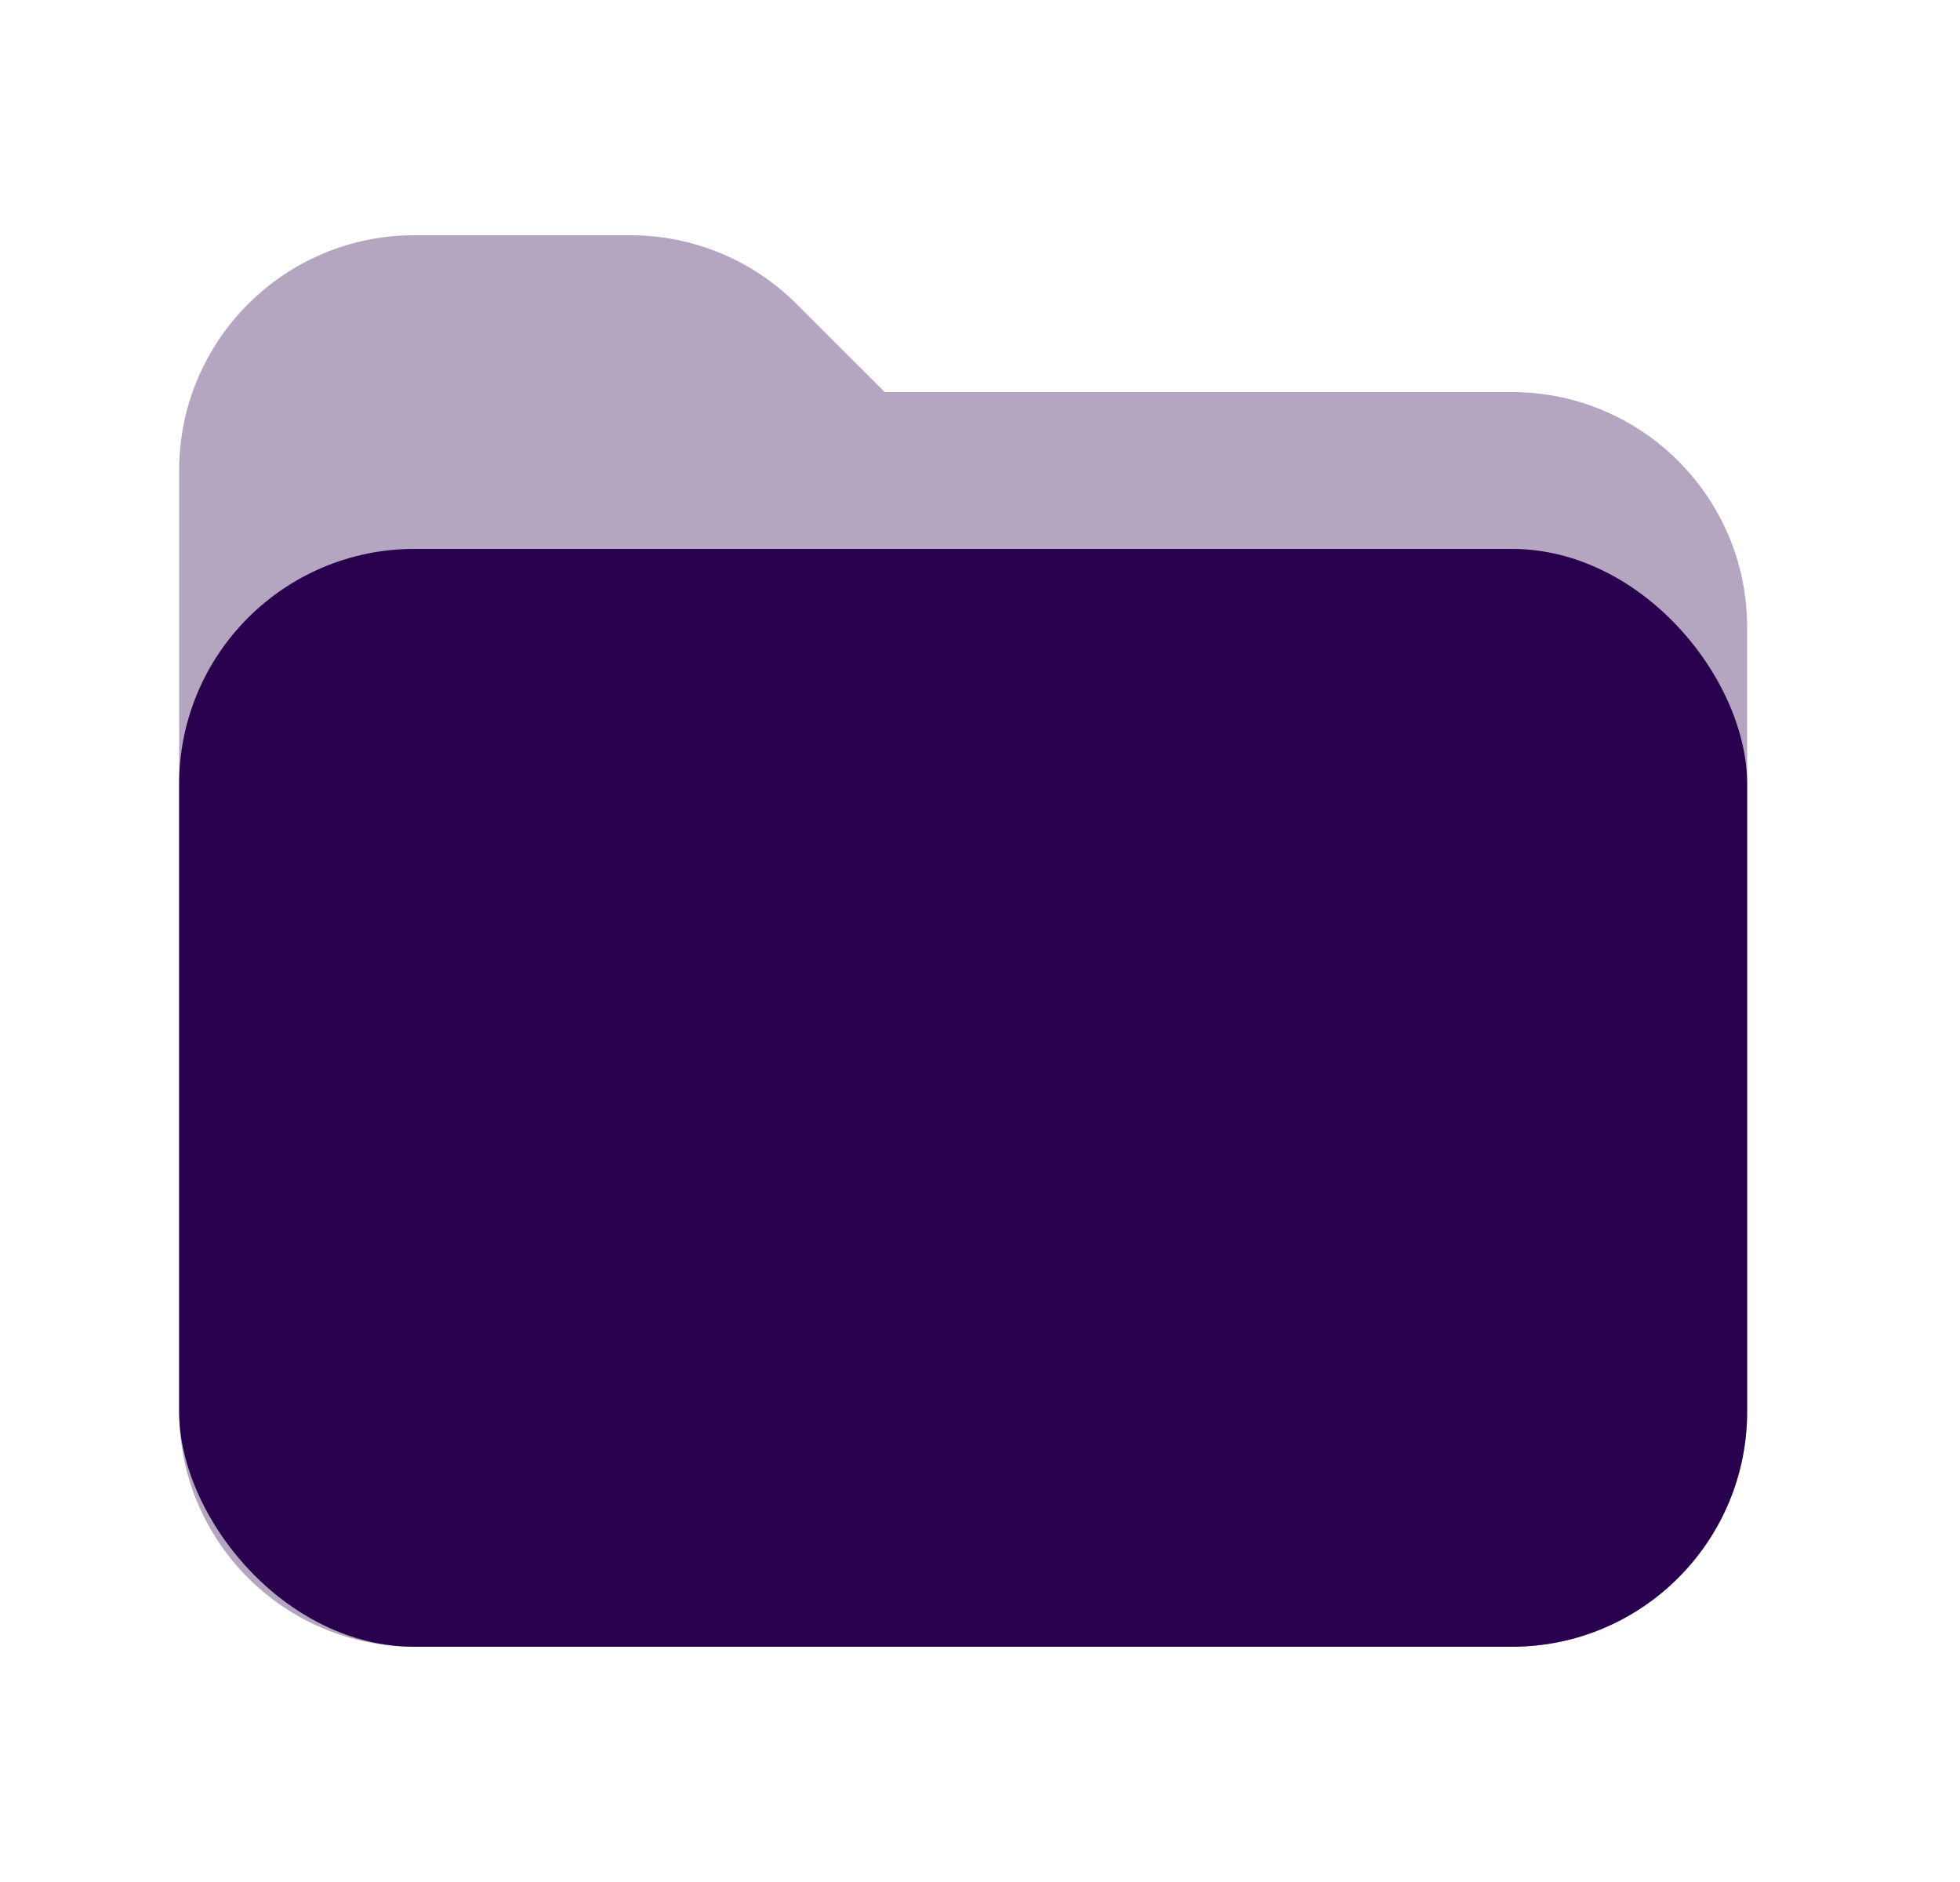
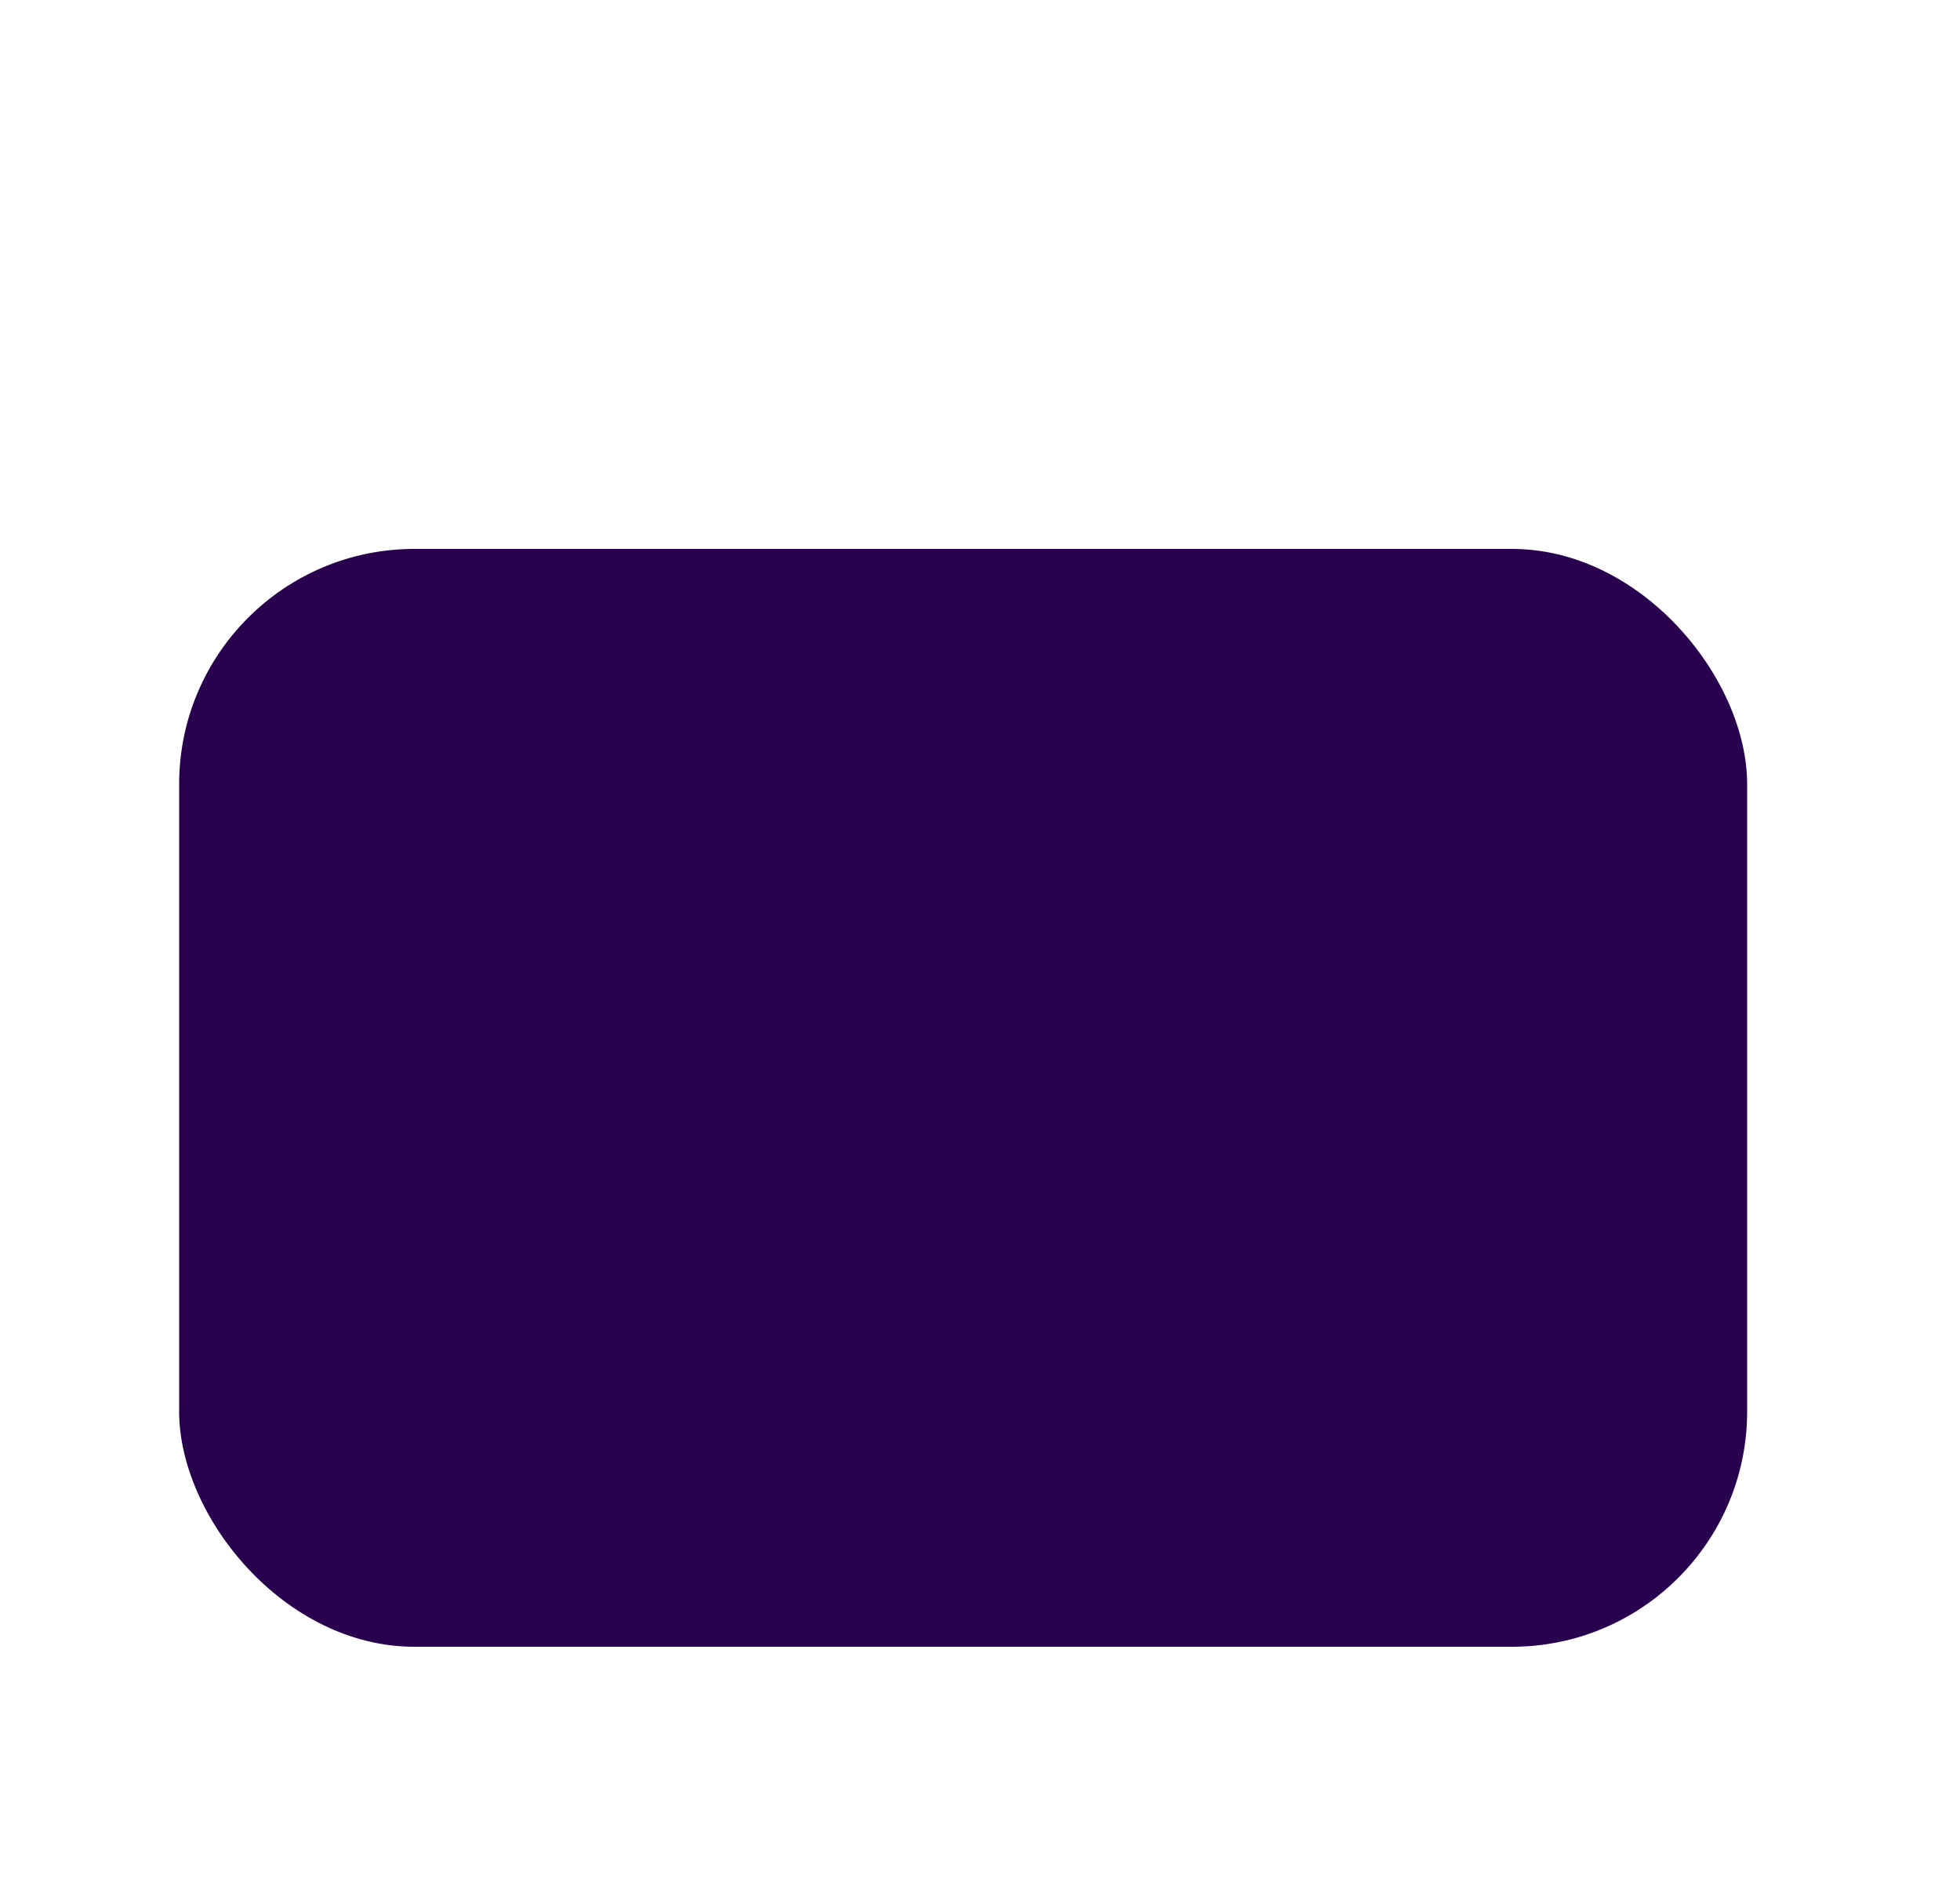
<svg xmlns="http://www.w3.org/2000/svg" width="25" height="24" viewBox="0 0 25 24" fill="none">
-   <path d="M5.285 21H19.285C20.942 21 22.285 19.657 22.285 18V8C22.285 6.343 20.942 5 19.285 5H11.285L10.163 3.879C9.601 3.316 8.838 3 8.042 3H5.285C3.628 3 2.285 4.343 2.285 6V18C2.285 19.657 3.628 21 5.285 21Z" fill="#B4A6C1" />
  <rect x="2.285" y="7" width="20" height="14" rx="3" fill="#29004D" />
</svg>